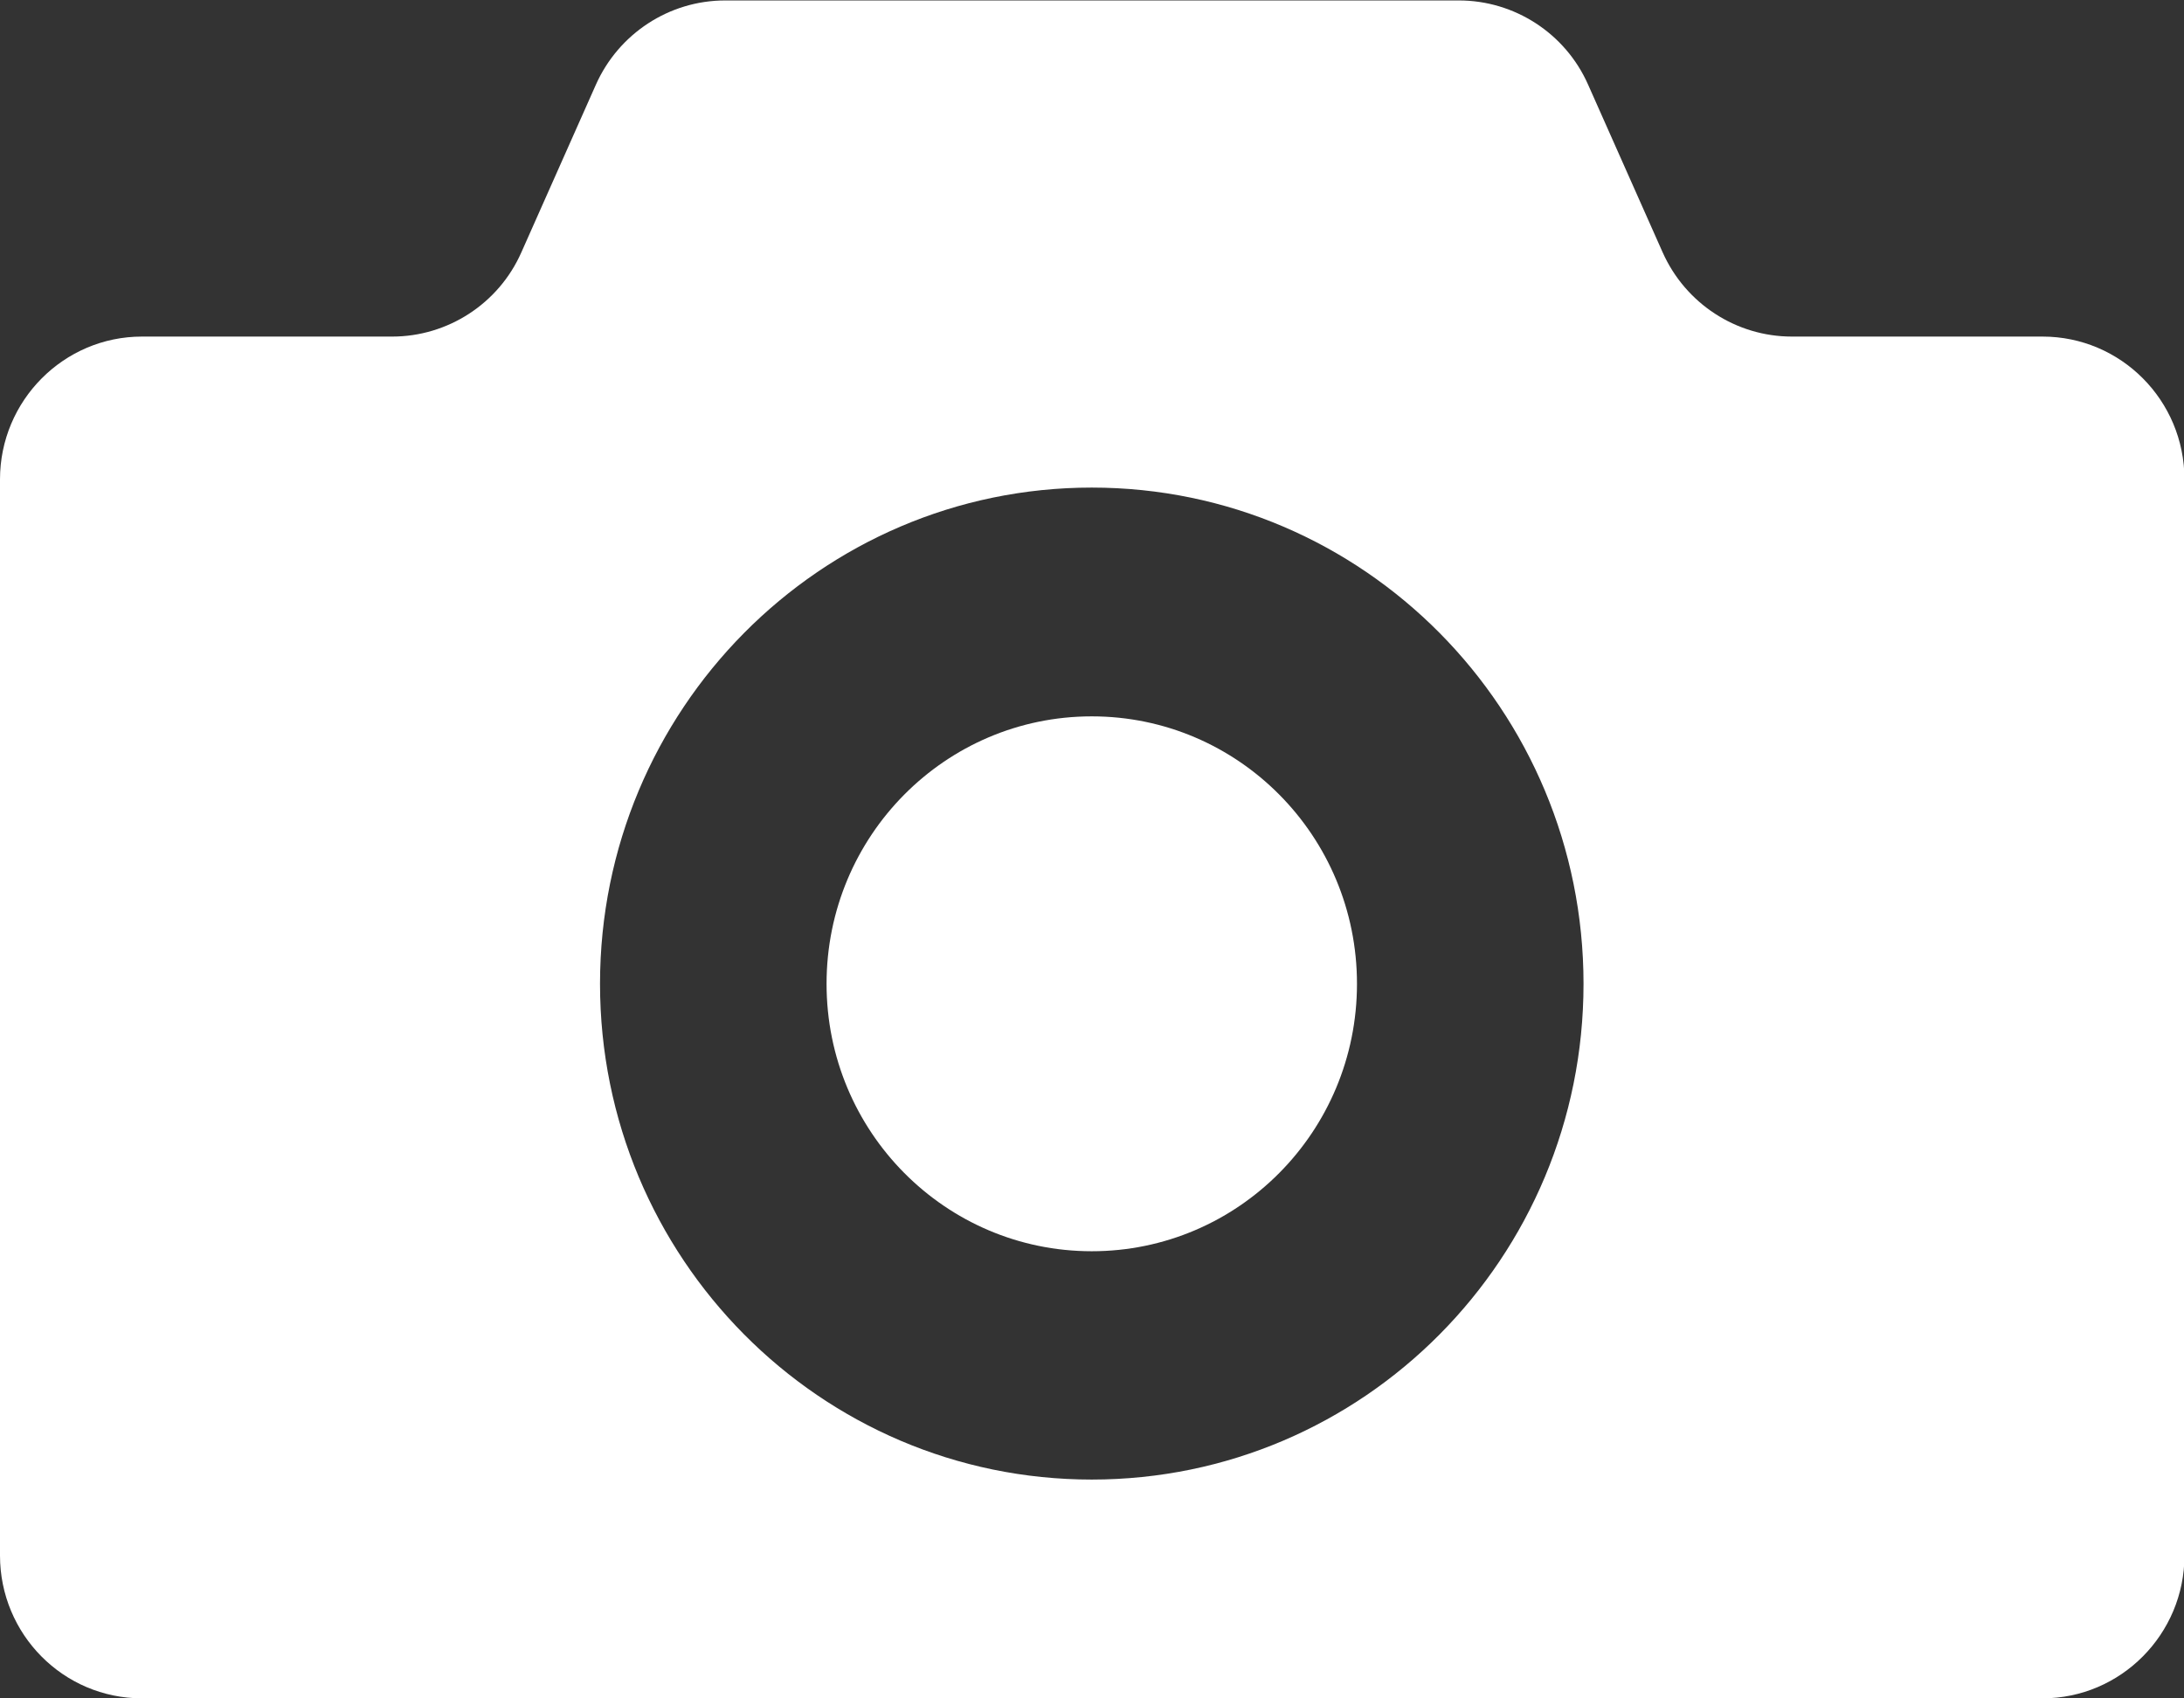
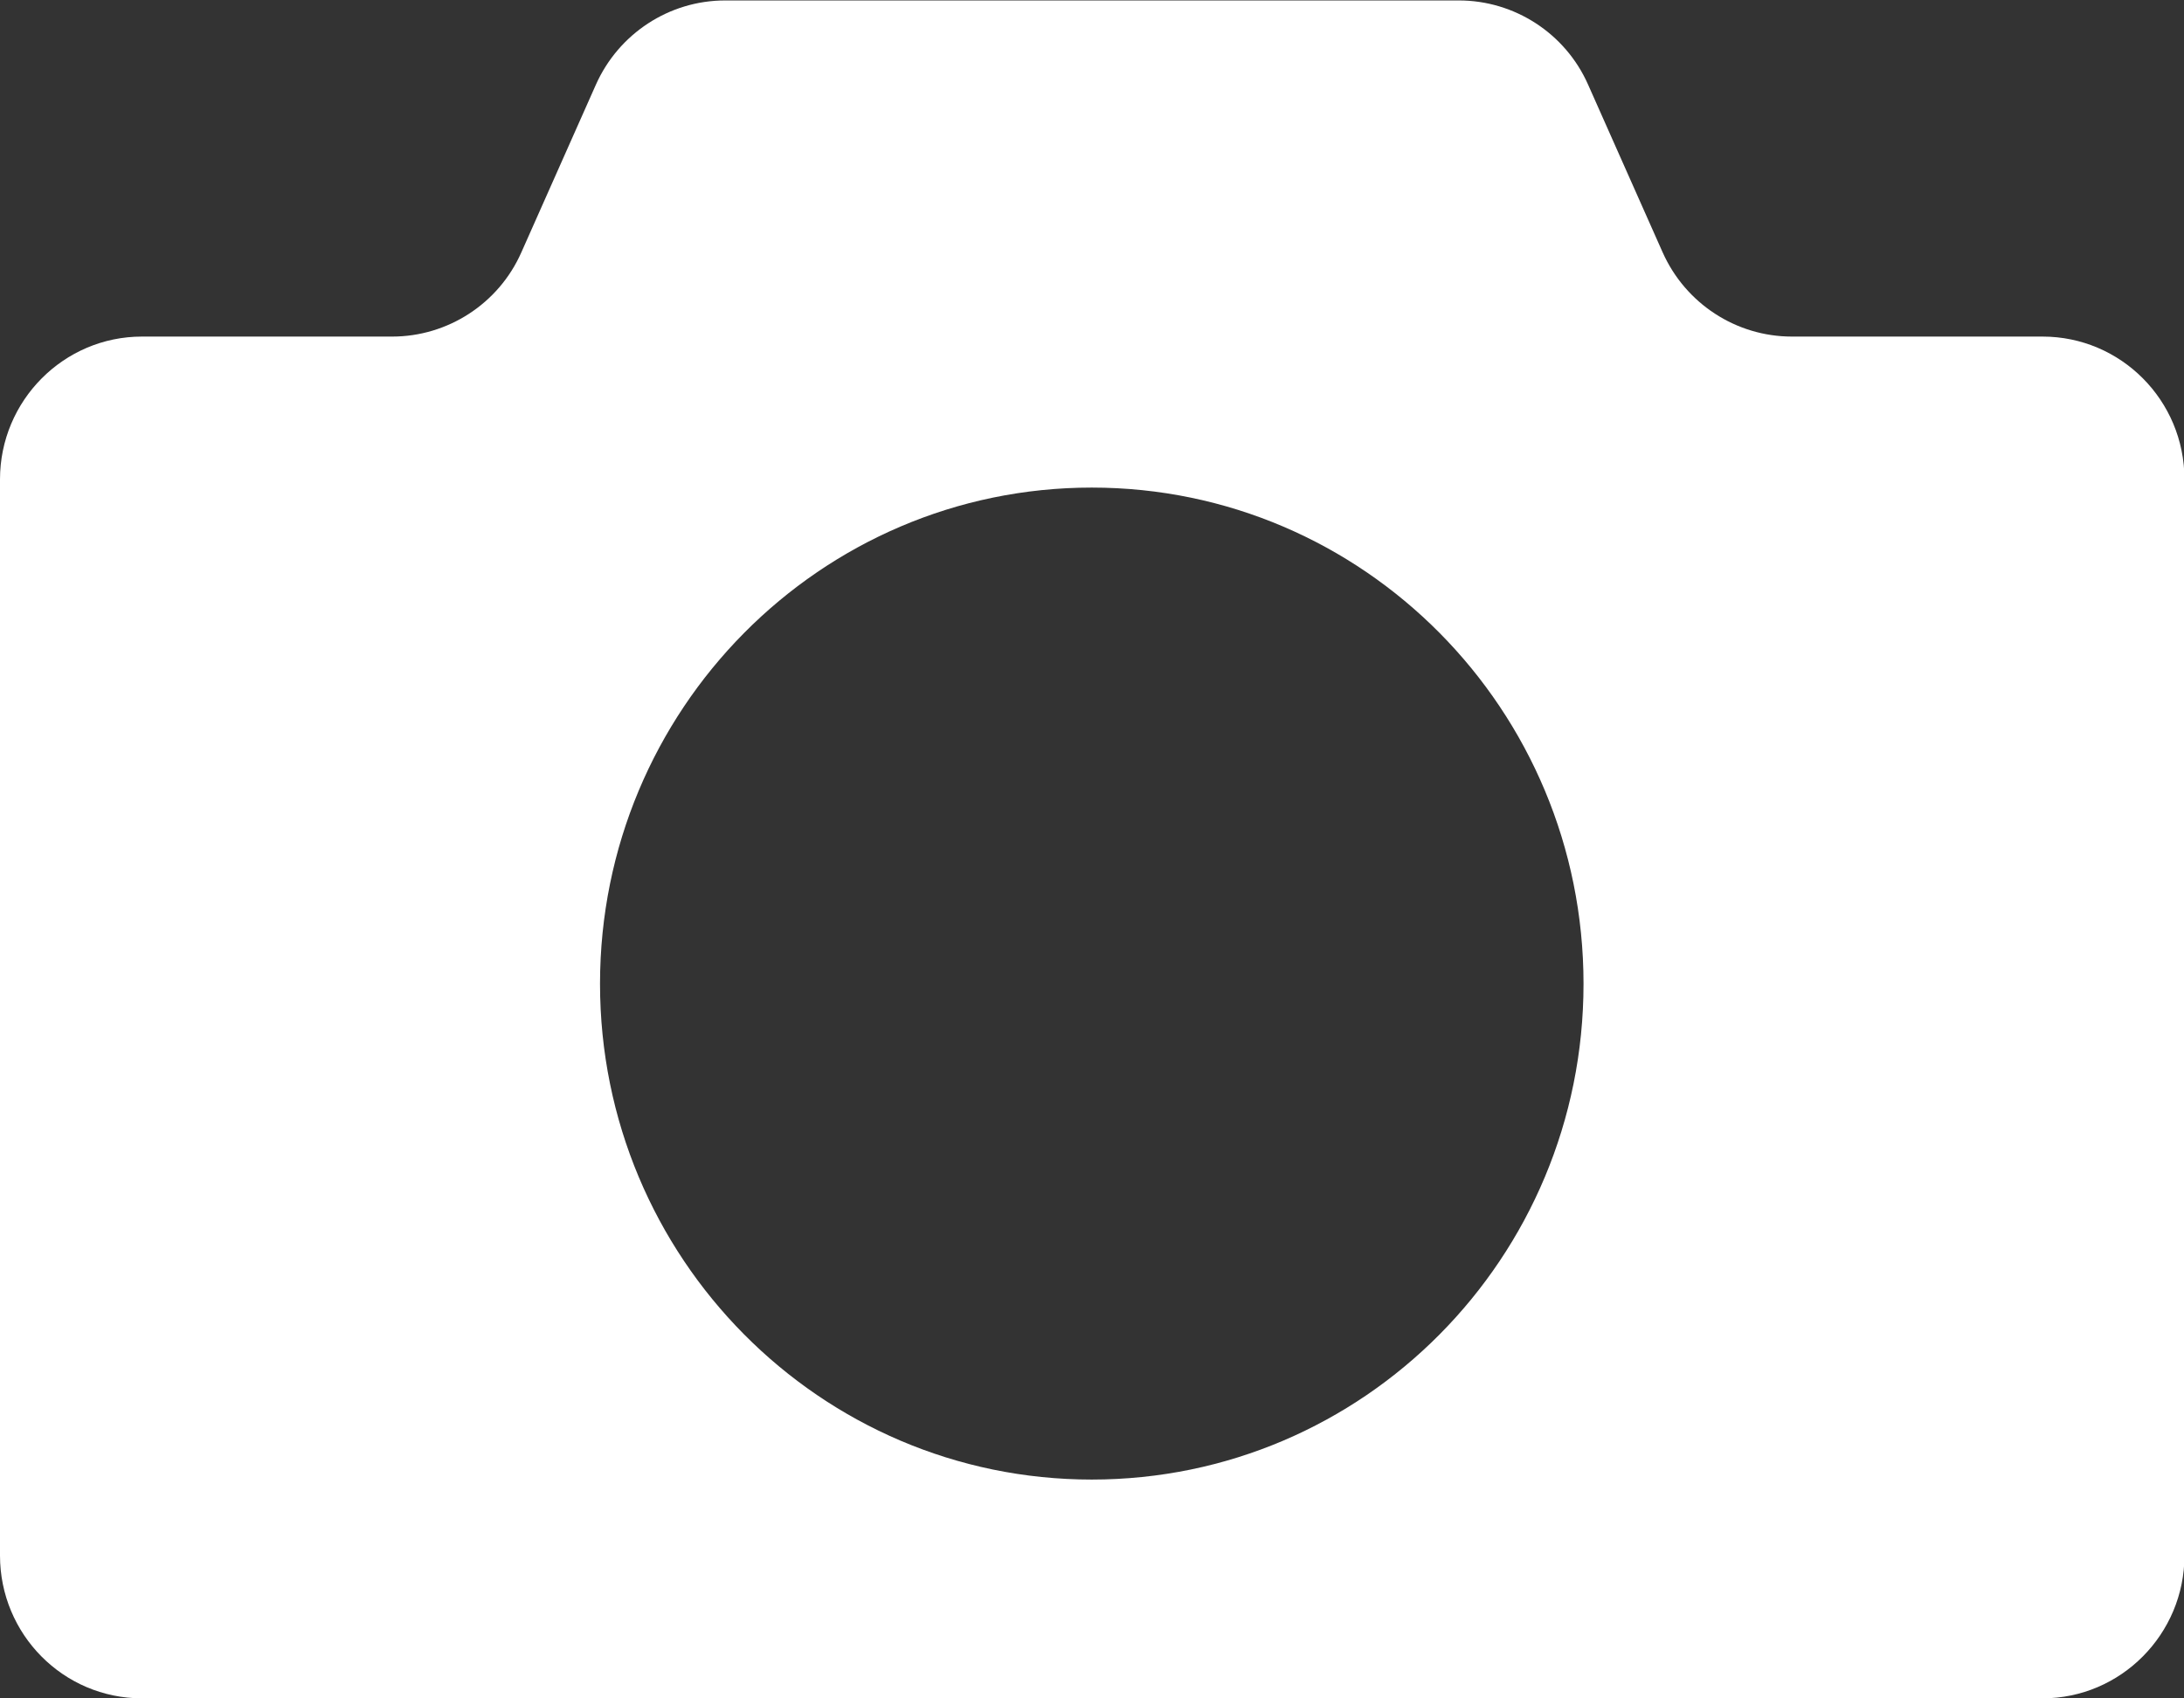
<svg xmlns="http://www.w3.org/2000/svg" id="_レイヤー_2" viewBox="0 0 48.01 37.34">
  <rect x="0" y="0" width="48.01" height="37.34" fill="#333333" stroke="none" />
  <defs>
    <style>.cls-1{fill:#fff;stroke-width:0px;}</style>
  </defs>
  <g id="_コンテンツ">
-     <path class="cls-1" d="M24,15.75c-3.22,0-5.83,2.63-5.83,5.88s2.61,5.88,5.83,5.88,5.83-2.63,5.83-5.88-2.61-5.88-5.83-5.88Z" />
    <path class="cls-1" d="M44.89,7.4h-5.5c-1.23,0-2.34-.73-2.84-1.85l-1.64-3.69c-.5-1.13-1.62-1.85-2.84-1.85H15.94c-1.23,0-2.34.73-2.84,1.85l-1.64,3.69c-.5,1.13-1.62,1.85-2.84,1.85H3.12c-1.72,0-3.12,1.41-3.12,3.14v23.66c0,1.73,1.39,3.14,3.12,3.14h41.78c1.72,0,3.12-1.41,3.12-3.14V10.54c0-1.74-1.4-3.14-3.12-3.14ZM24,32.53c-5.97,0-10.81-4.88-10.81-10.9s4.84-10.91,10.81-10.91,10.81,4.88,10.81,10.91-4.84,10.9-10.81,10.9Z" />
  </g>
</svg>